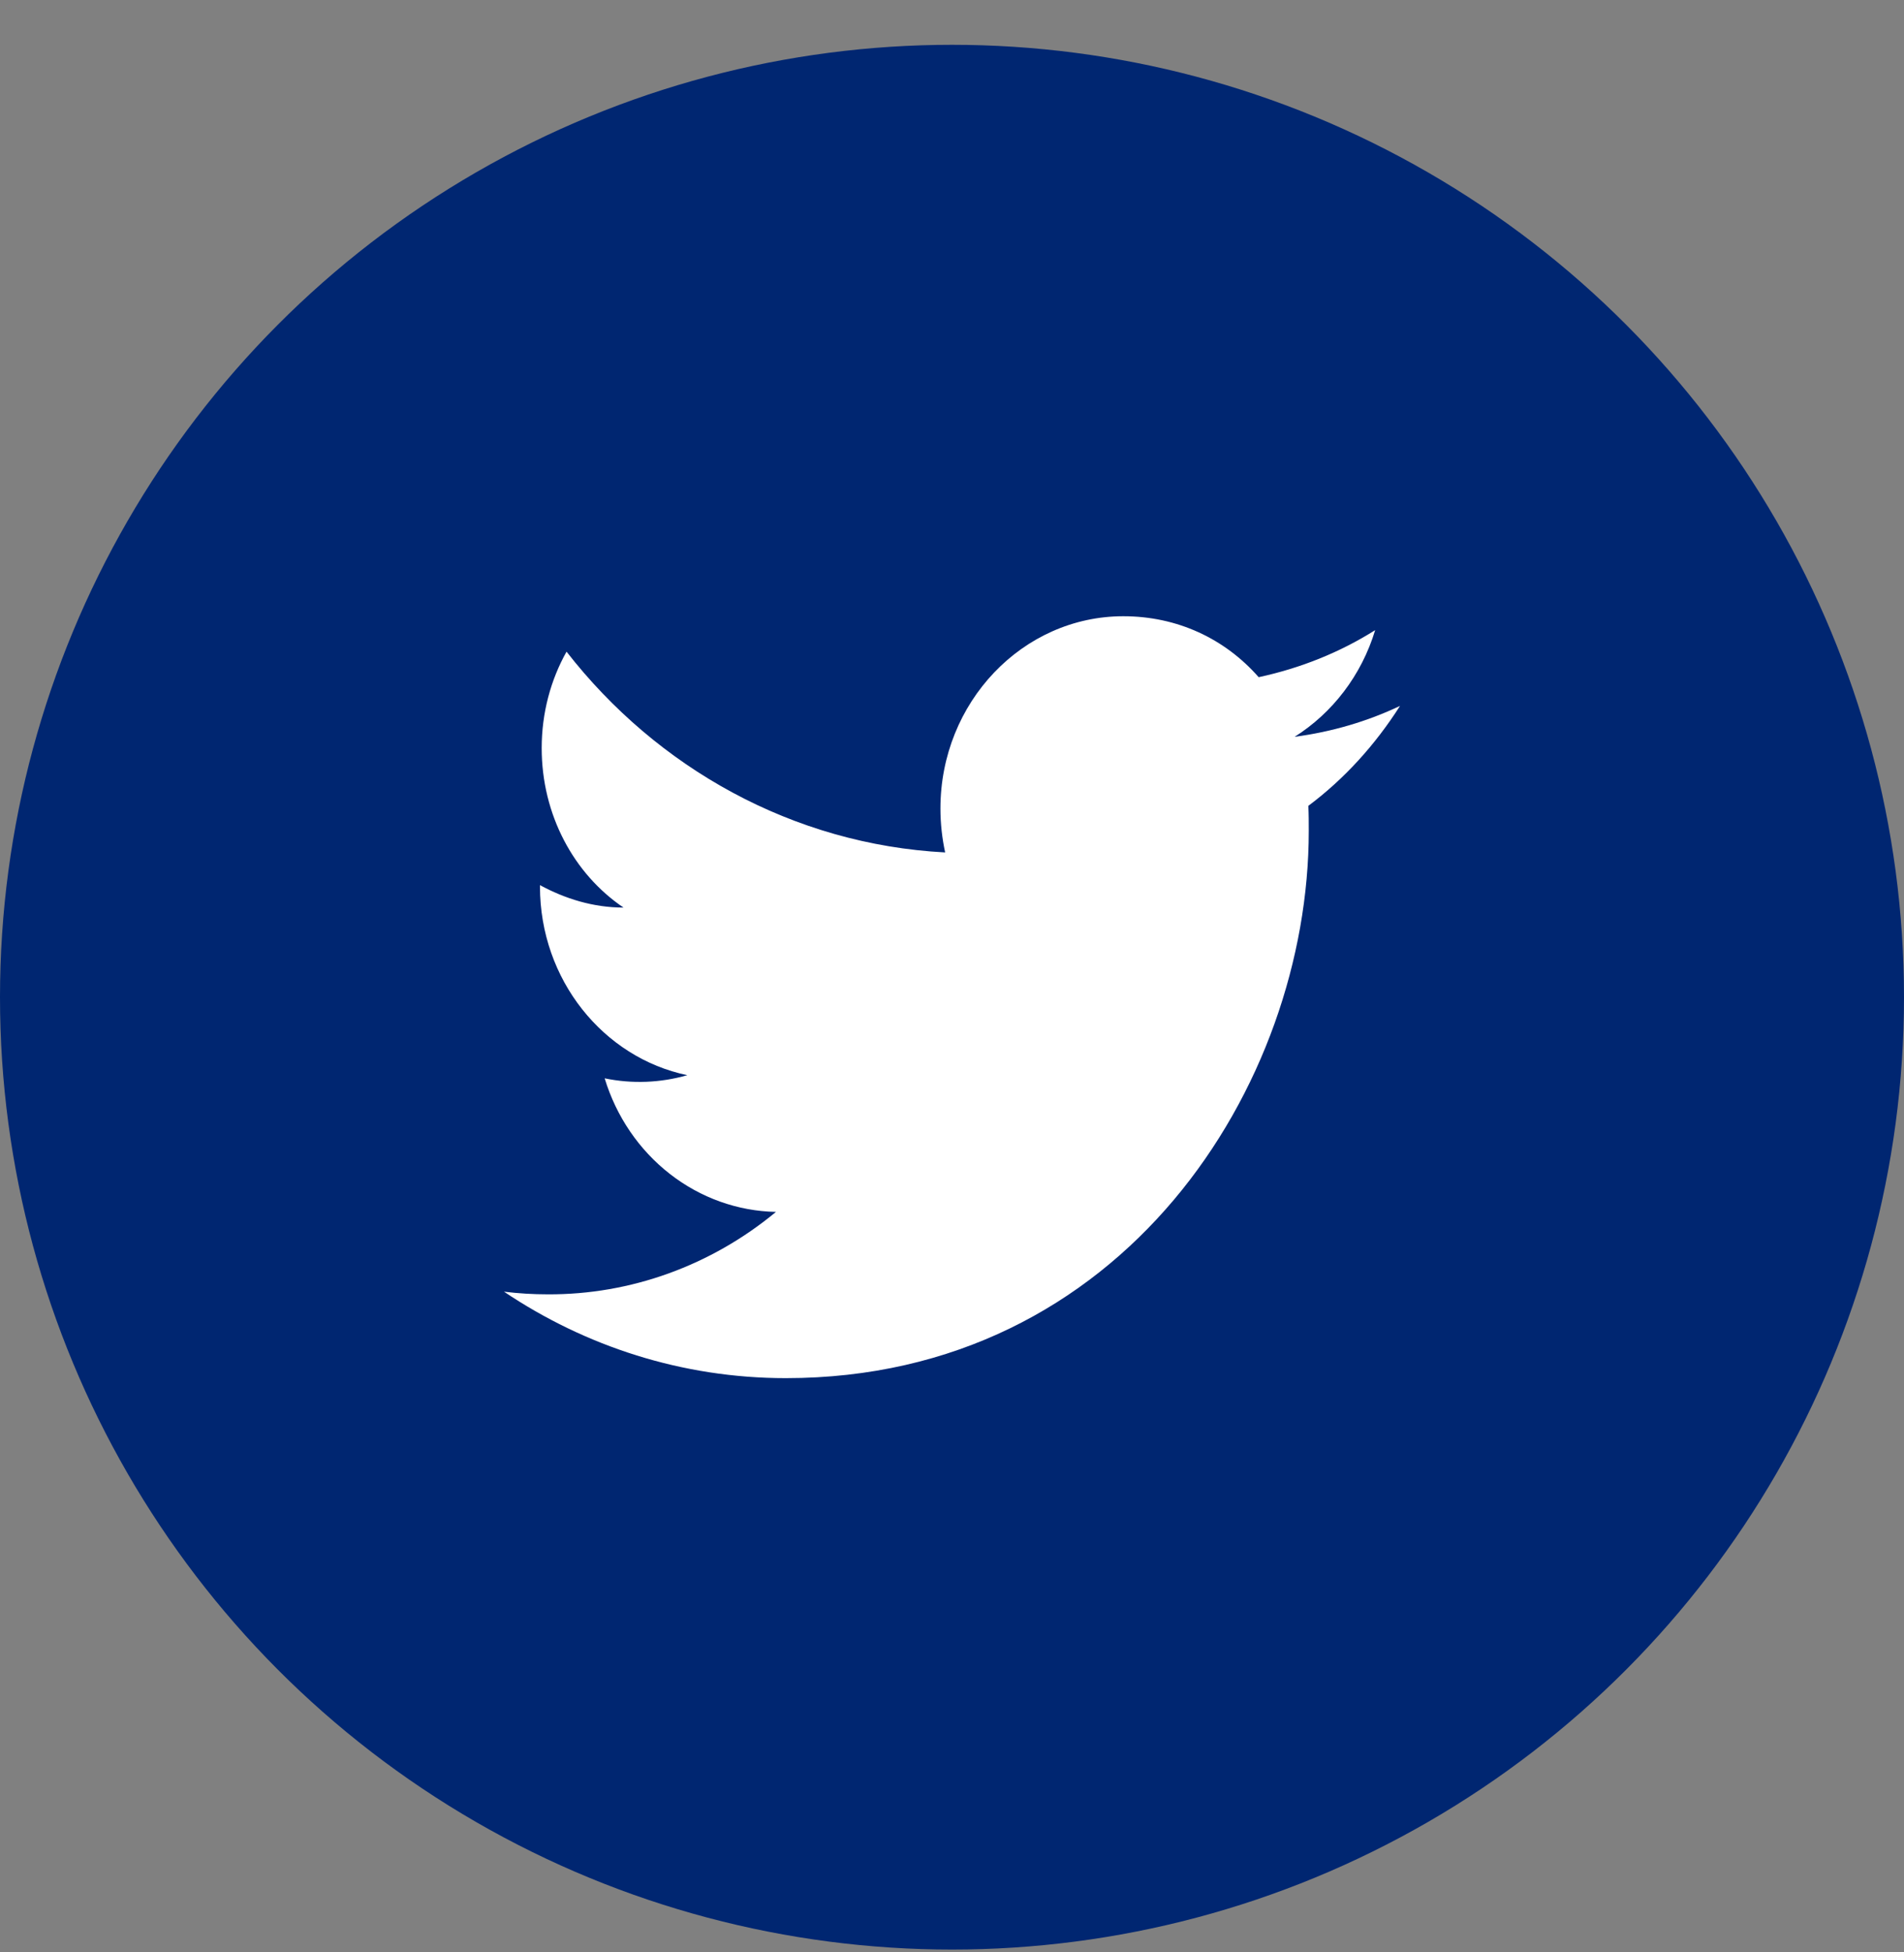
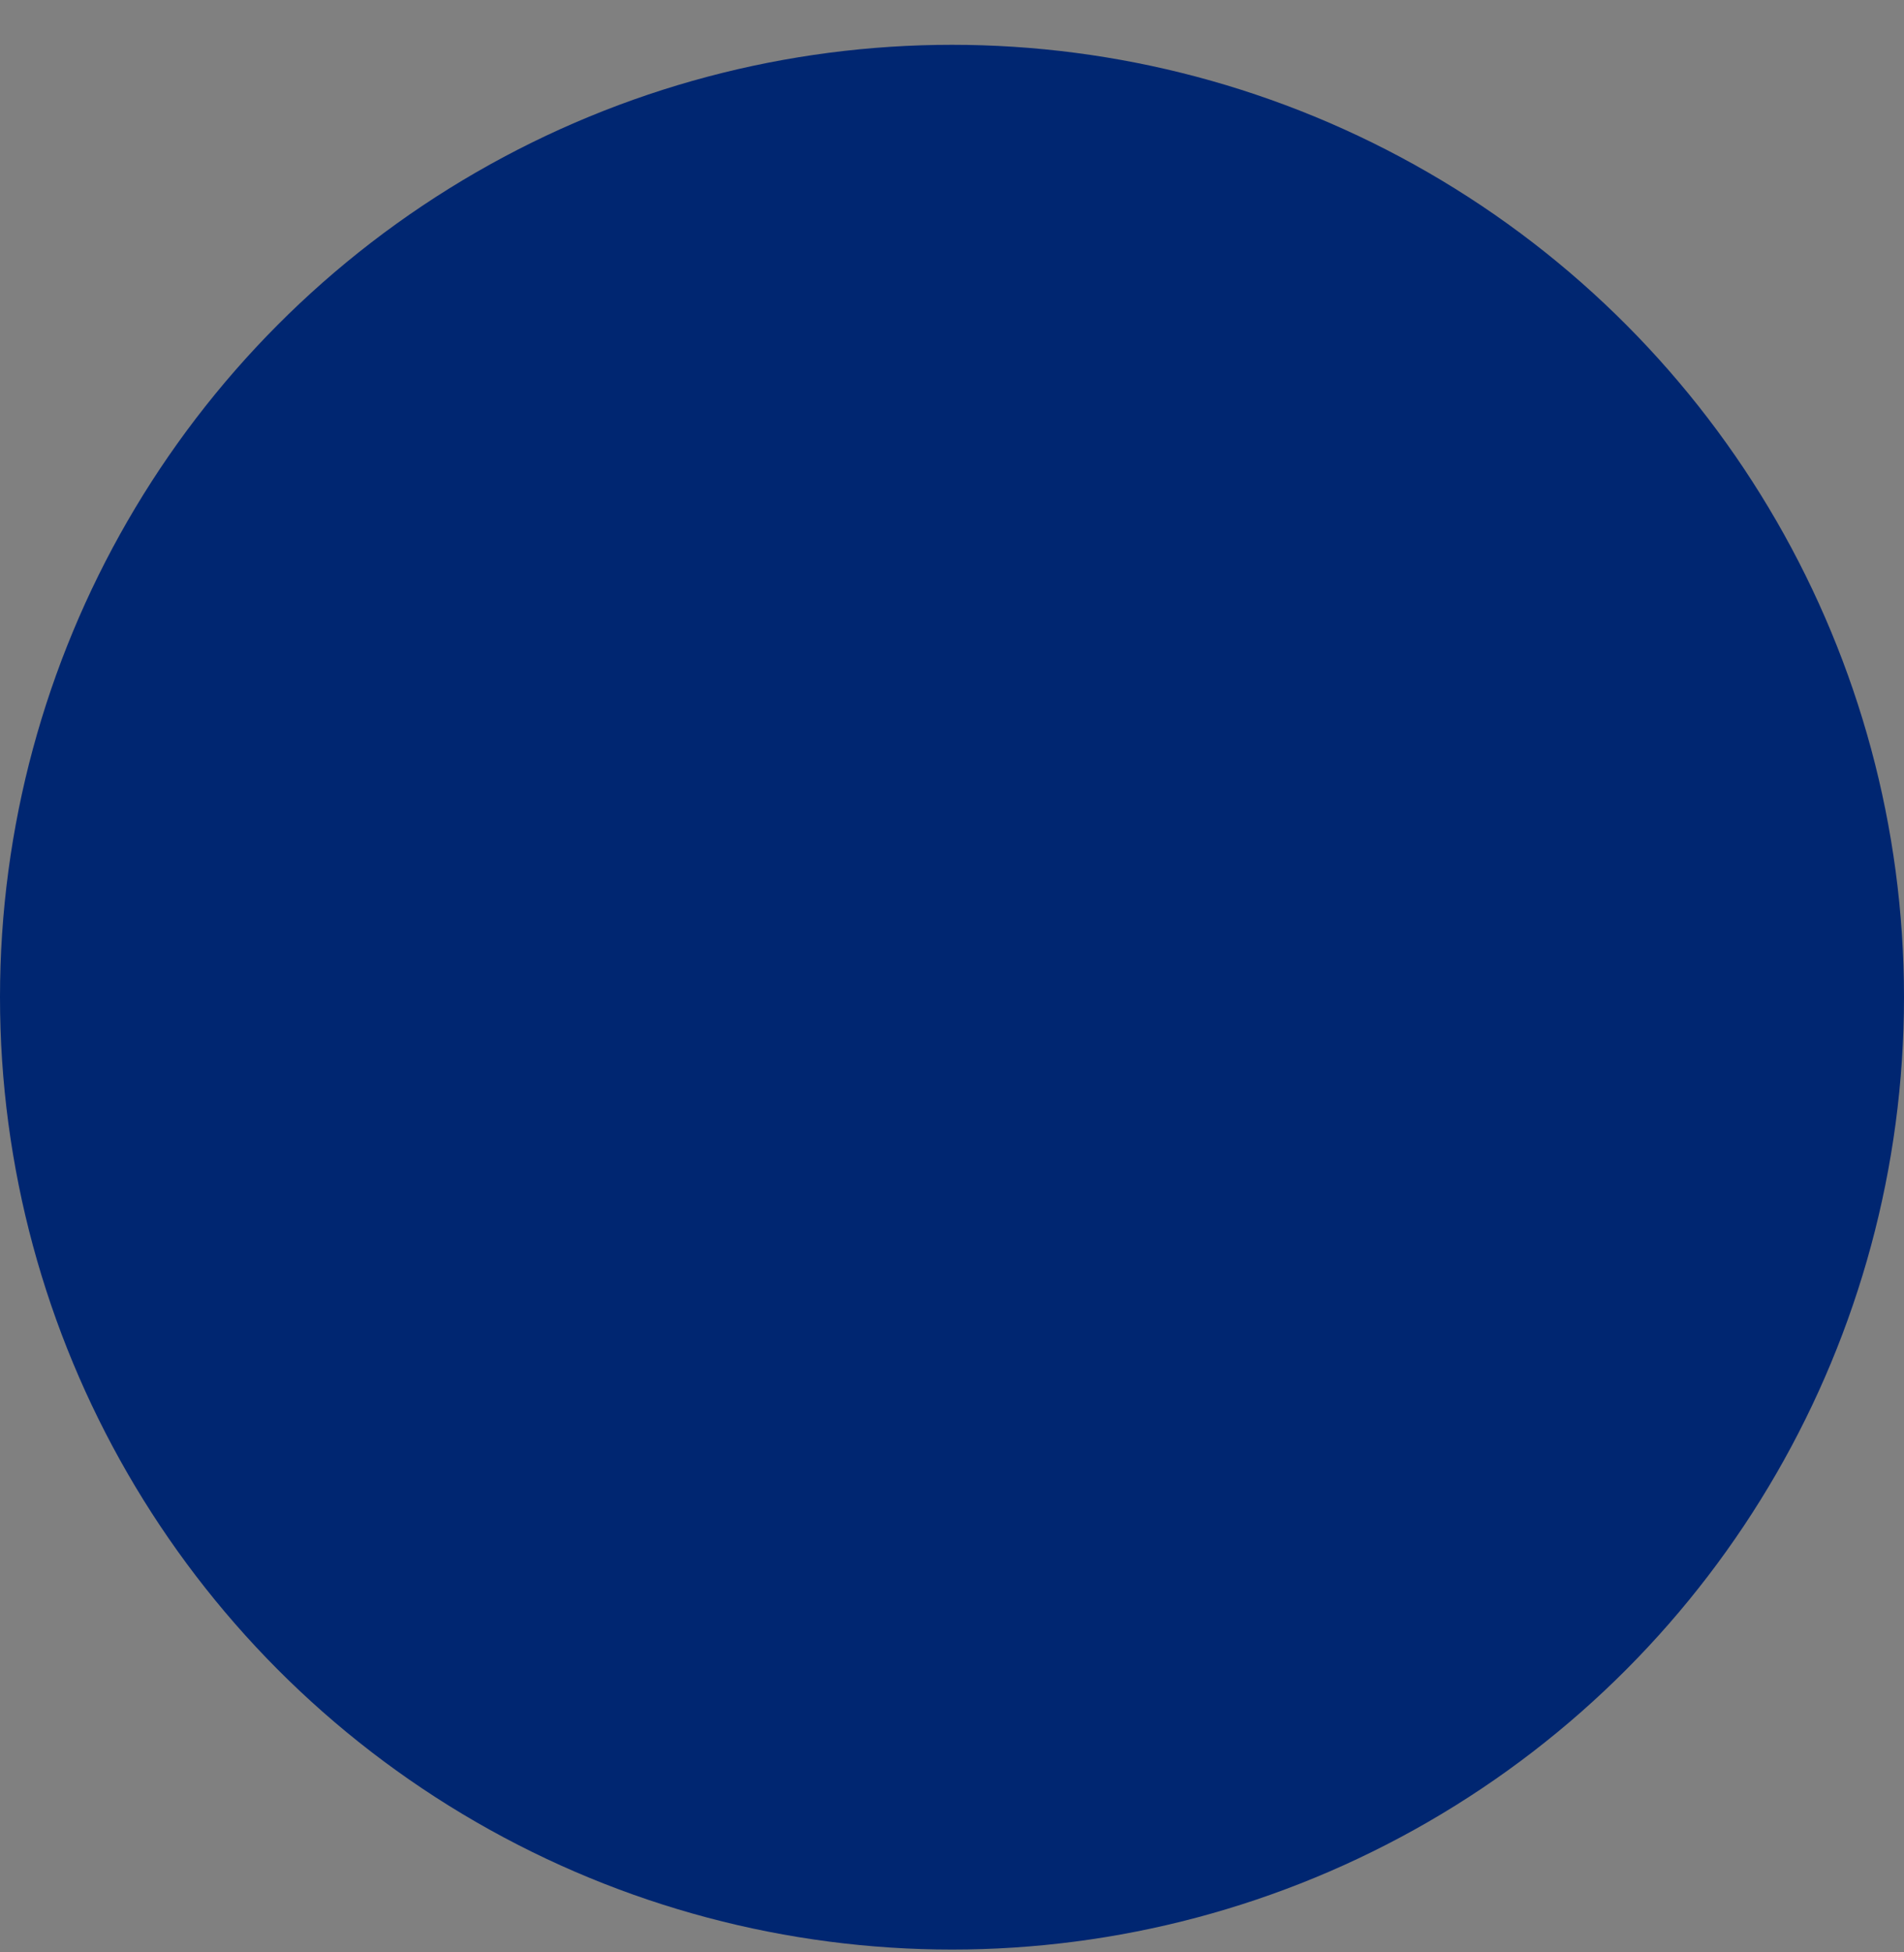
<svg xmlns="http://www.w3.org/2000/svg" width="40" height="41" viewBox="0 0 40 41" fill="none">
  <rect x="0" y="0" width="40" height="41" fill="#808080" stroke="none" />
  <circle cx="20" cy="20.941" r="20" fill="#002671" />
-   <path d="M29.412 14.824C28.719 15.153 27.972 15.37 27.198 15.473C27.99 14.974 28.602 14.184 28.89 13.233C28.143 13.704 27.315 14.033 26.443 14.221C25.732 13.412 24.733 12.941 23.599 12.941C21.485 12.941 19.757 14.748 19.757 16.979C19.757 17.299 19.793 17.61 19.856 17.901C16.653 17.732 13.801 16.123 11.902 13.685C11.569 14.278 11.38 14.974 11.38 15.709C11.38 17.111 12.055 18.353 13.099 19.059C12.46 19.059 11.866 18.871 11.344 18.588V18.617C11.344 20.574 12.676 22.212 14.44 22.579C13.873 22.741 13.279 22.764 12.703 22.645C12.947 23.447 13.426 24.149 14.072 24.652C14.717 25.155 15.497 25.434 16.302 25.45C14.938 26.579 13.246 27.19 11.506 27.181C11.2 27.181 10.894 27.163 10.588 27.125C12.298 28.273 14.332 28.941 16.509 28.941C23.599 28.941 27.495 22.786 27.495 17.45C27.495 17.271 27.495 17.101 27.486 16.923C28.242 16.358 28.89 15.643 29.412 14.824Z" fill="white" />
</svg>